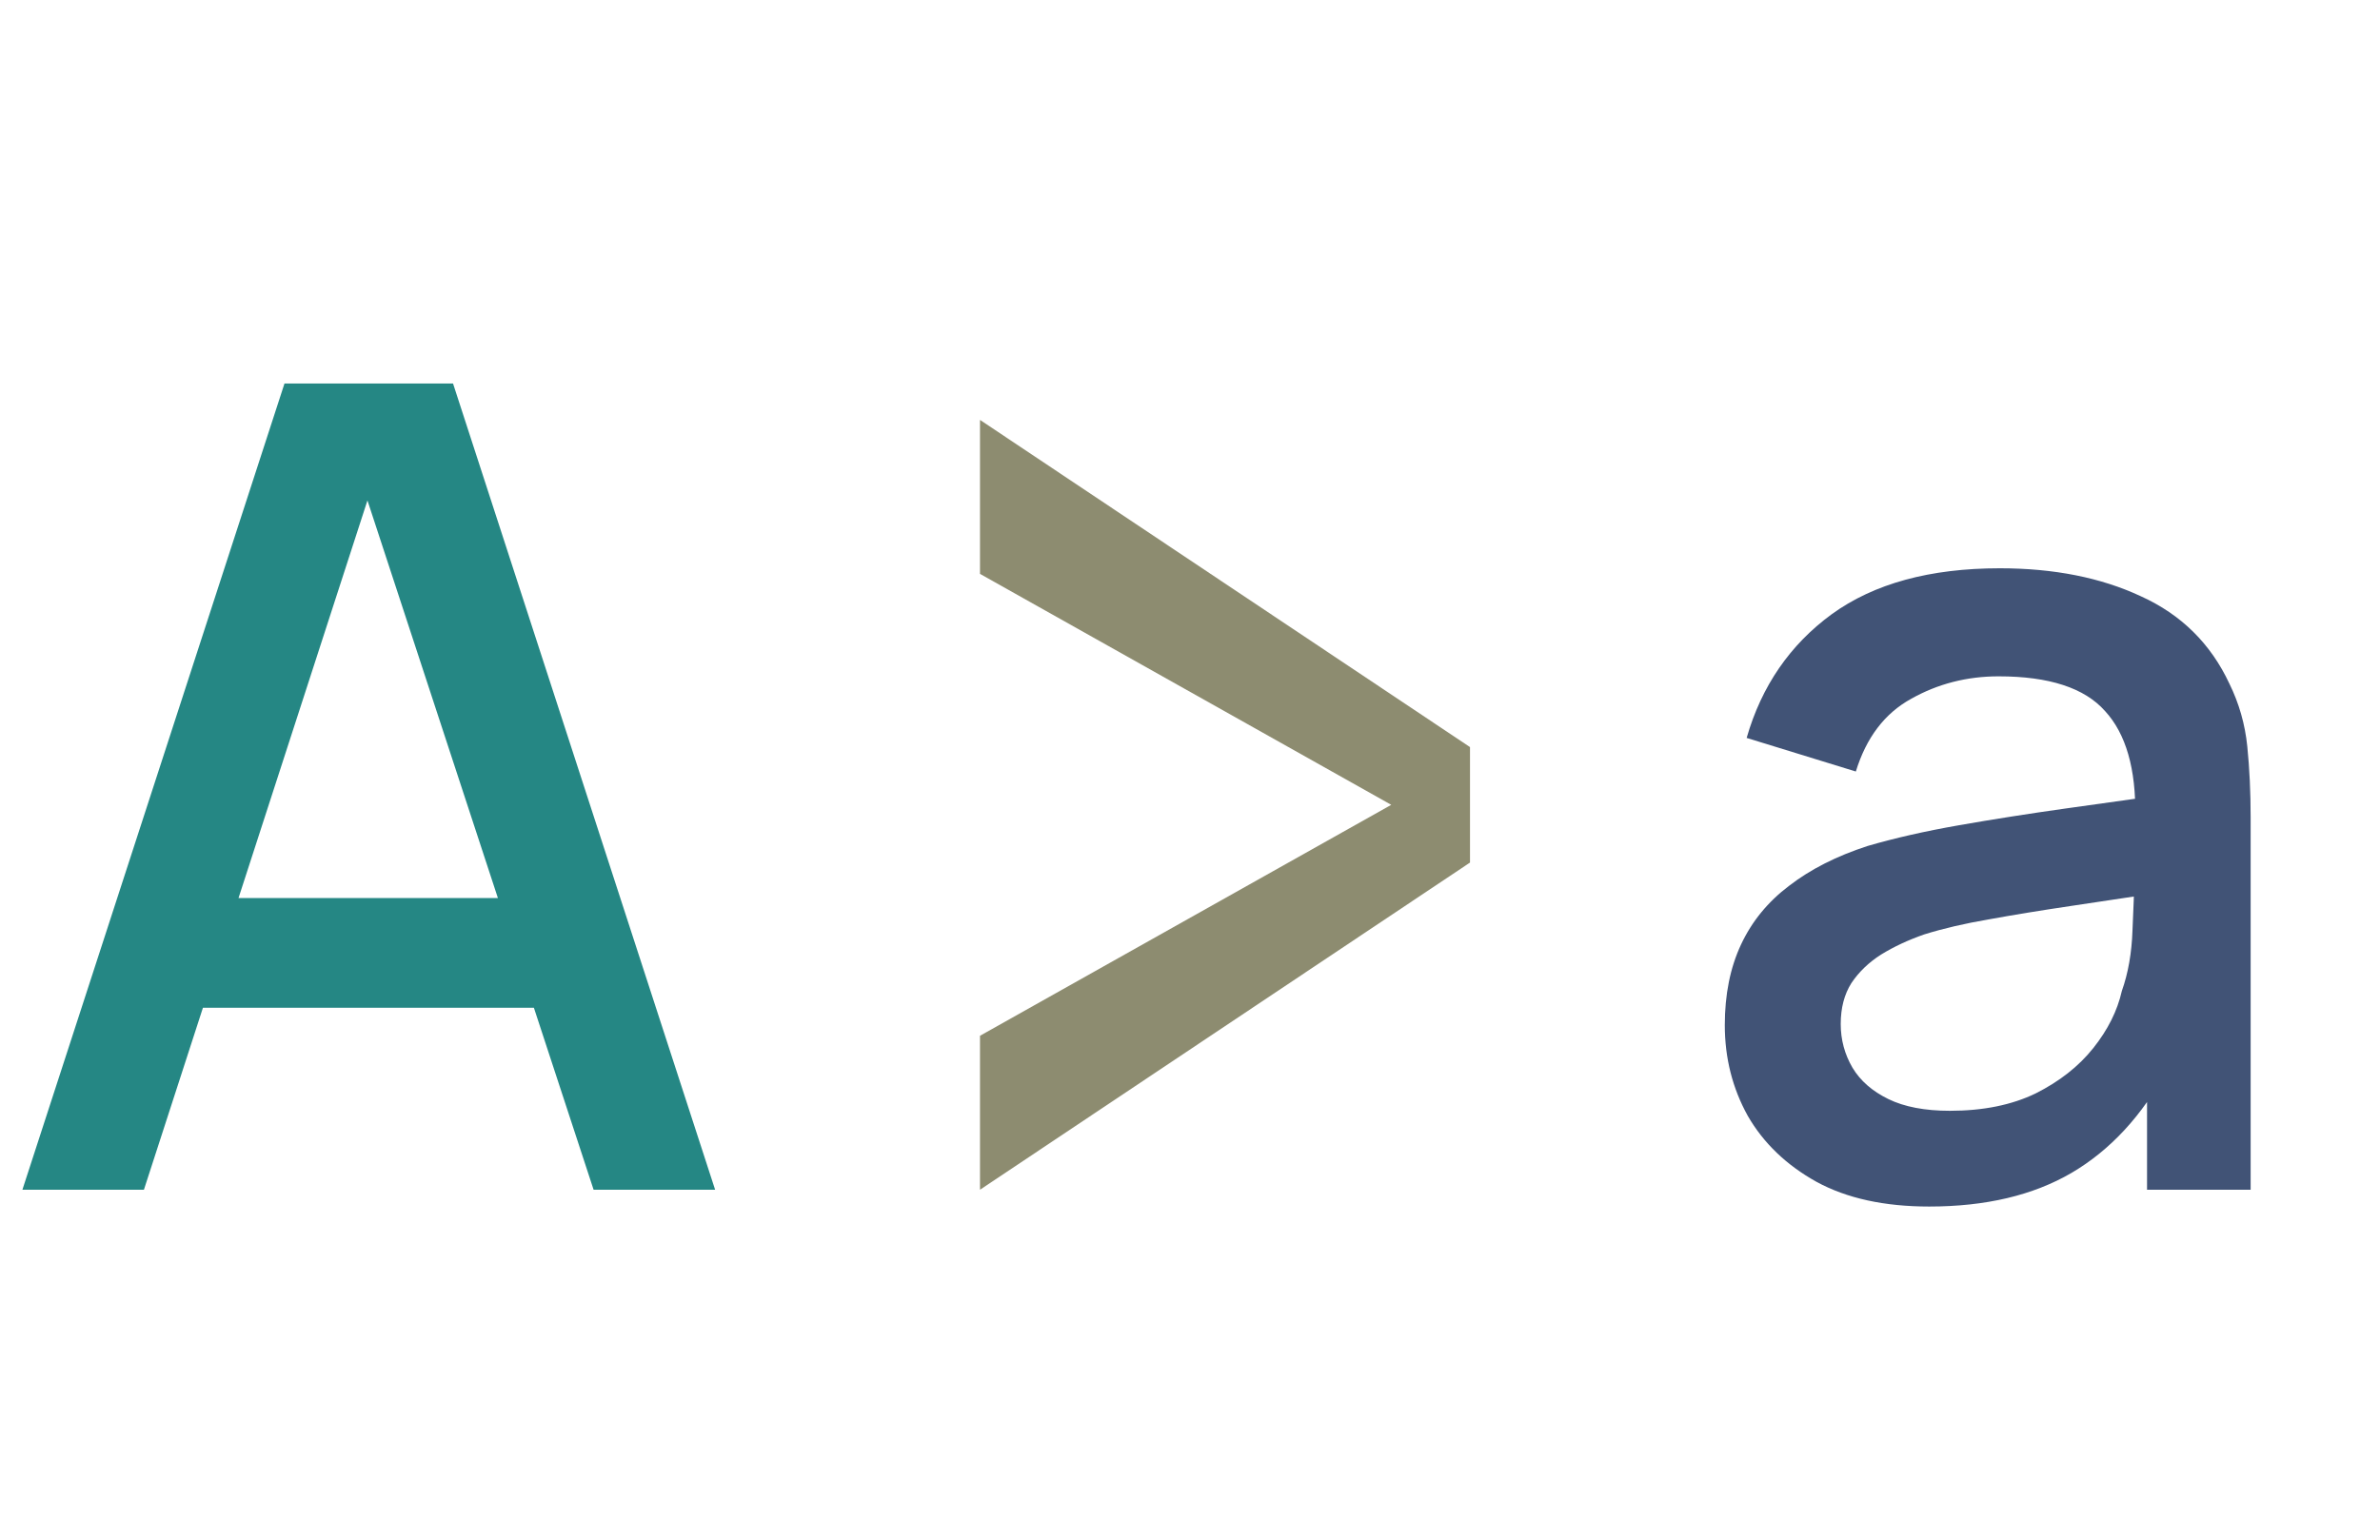
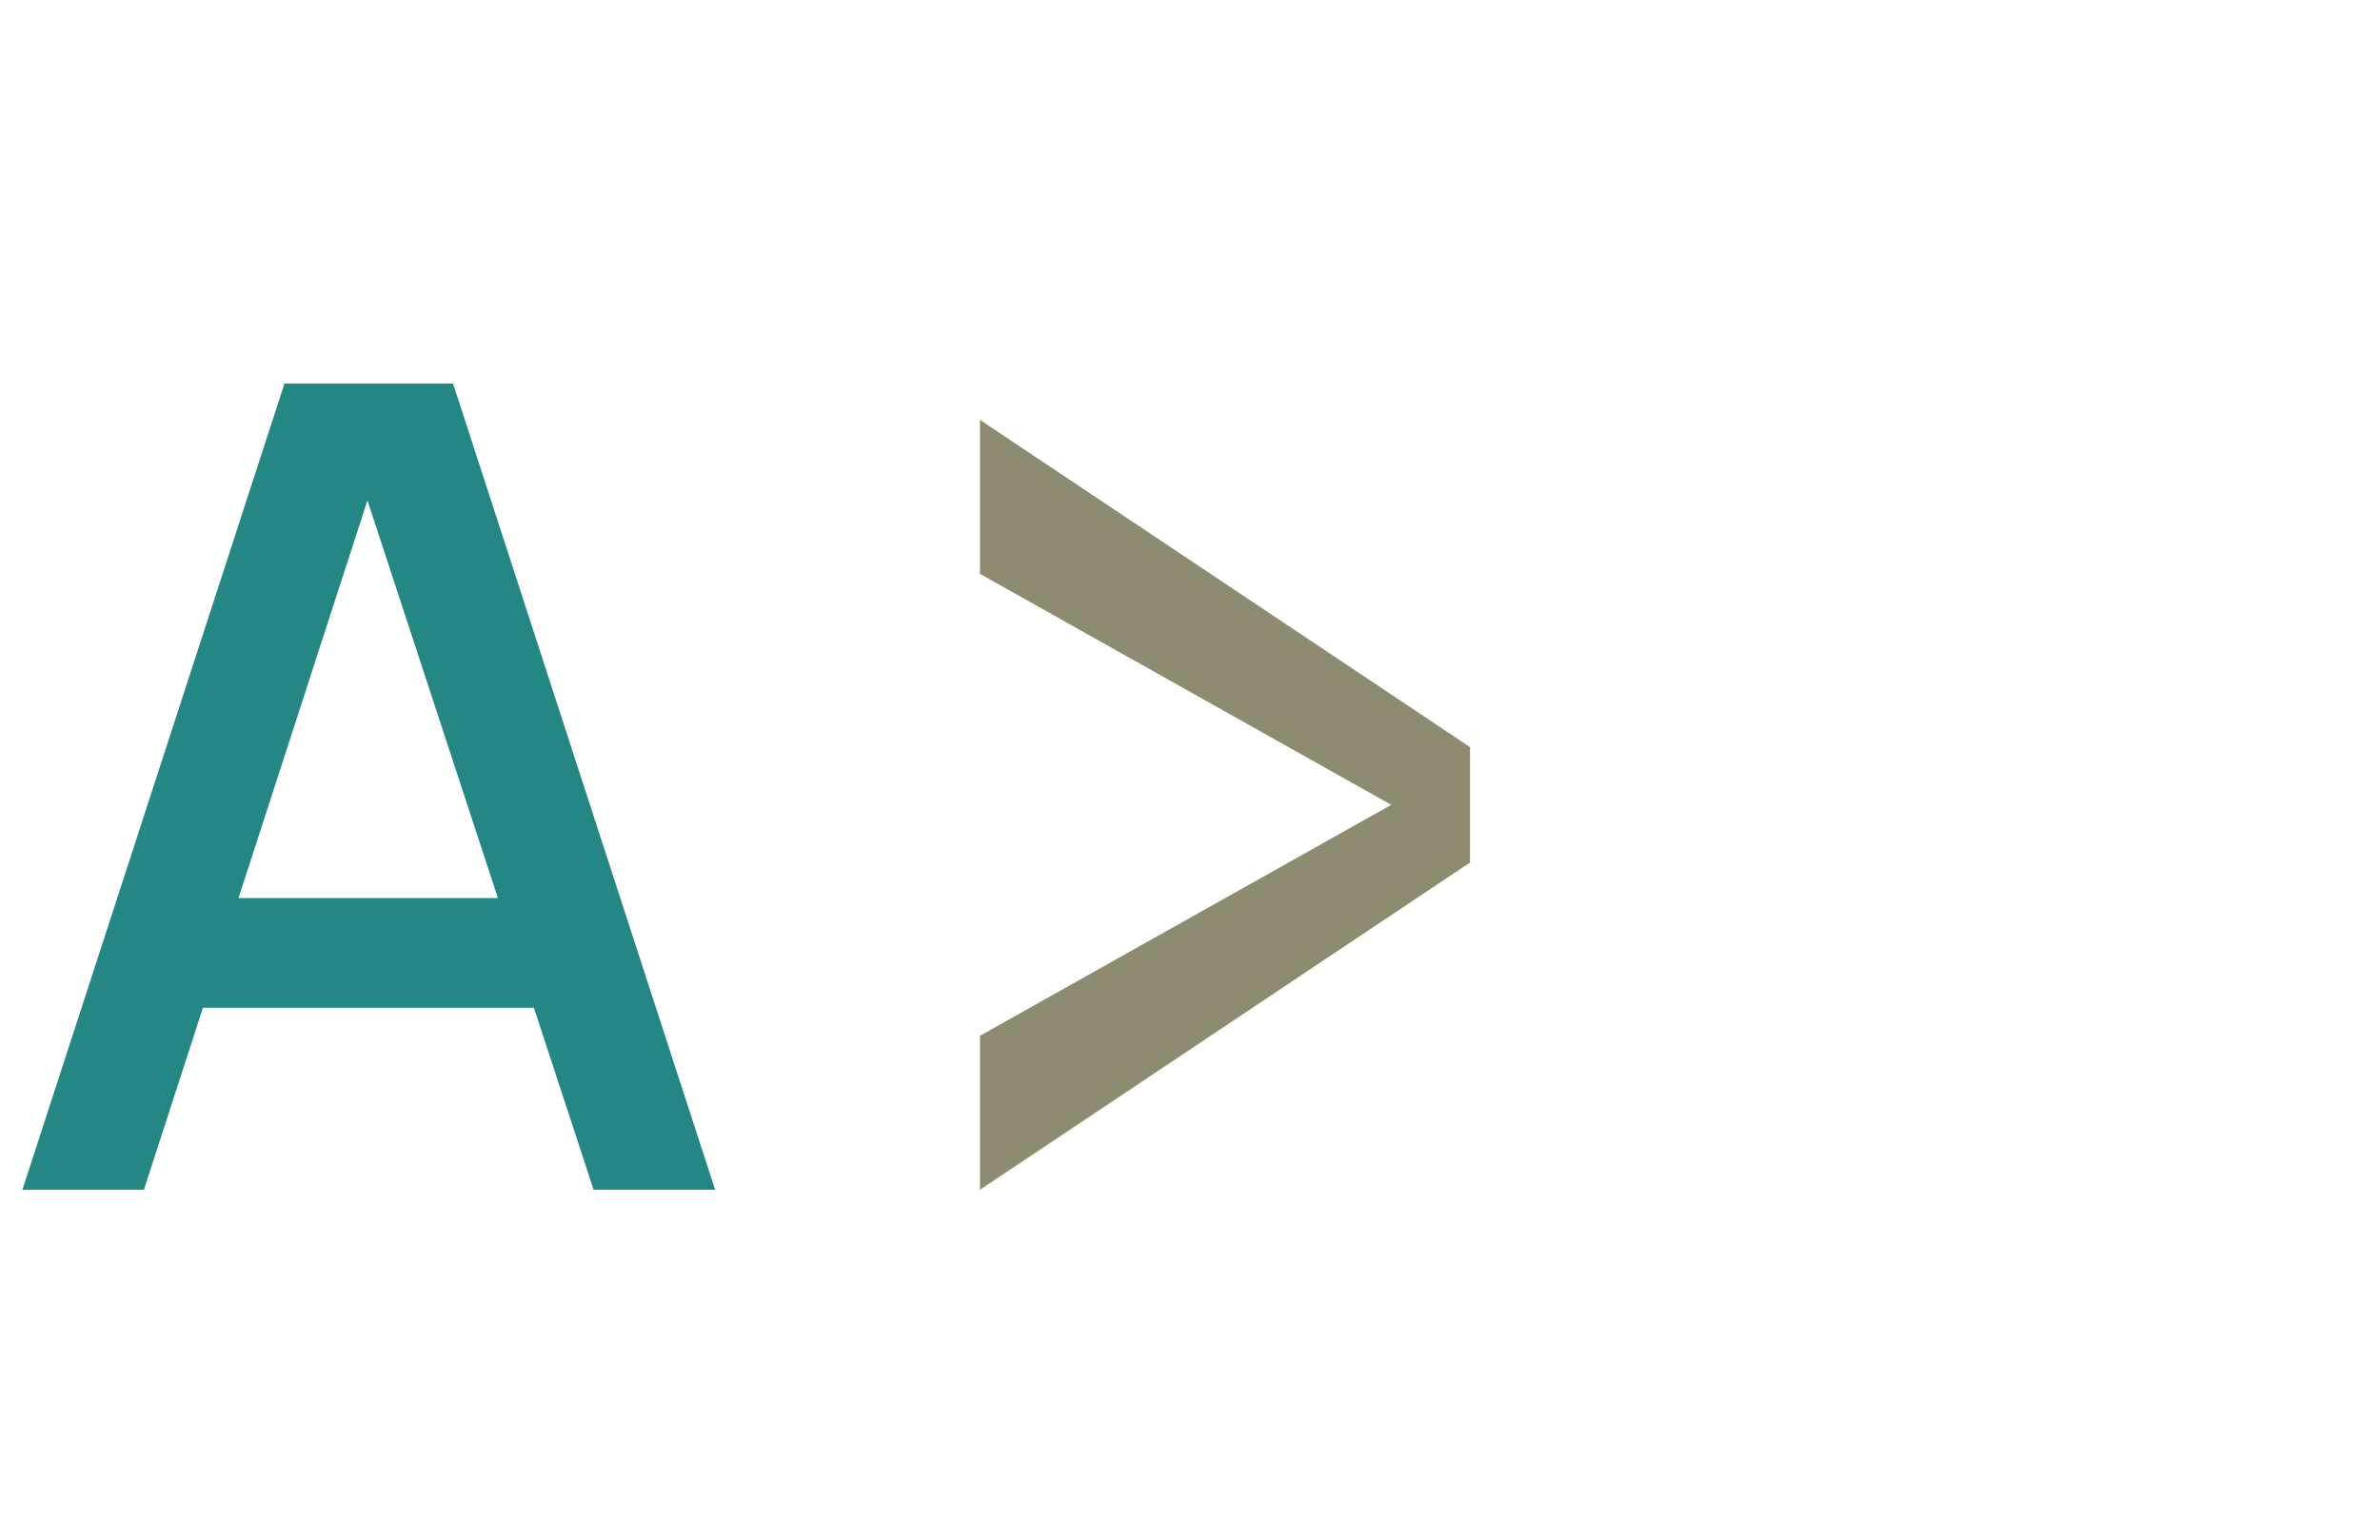
<svg xmlns="http://www.w3.org/2000/svg" width="34" height="22" viewBox="0 0 34 22" fill="none">
  <path d="M21 10.675V12.325L14 17V14.8L19.875 11.5L14 8.2V6L21 10.675Z" fill="#8D8C70" />
  <path d="M0.32 17L4.064 5.48H6.472L10.216 17H8.48L5.032 6.488H5.464L2.056 17H0.32ZM2.264 14.4V12.832H8.28V14.4H2.264Z" fill="#258784" />
-   <path d="M27.56 17.24C26.92 17.24 26.384 17.123 25.952 16.888C25.52 16.648 25.192 16.333 24.968 15.944C24.749 15.549 24.64 15.117 24.64 14.648C24.64 14.211 24.717 13.827 24.872 13.496C25.027 13.165 25.256 12.885 25.56 12.656C25.864 12.421 26.237 12.232 26.68 12.088C27.064 11.976 27.499 11.877 27.984 11.792C28.469 11.707 28.979 11.627 29.512 11.552C30.051 11.477 30.584 11.403 31.112 11.328L30.504 11.664C30.515 10.987 30.371 10.485 30.072 10.16C29.779 9.829 29.272 9.664 28.552 9.664C28.099 9.664 27.683 9.771 27.304 9.984C26.925 10.192 26.661 10.539 26.512 11.024L24.952 10.544C25.165 9.803 25.571 9.213 26.168 8.776C26.771 8.339 27.571 8.12 28.568 8.12C29.341 8.12 30.013 8.253 30.584 8.52C31.16 8.781 31.581 9.197 31.848 9.768C31.987 10.051 32.072 10.349 32.104 10.664C32.136 10.979 32.152 11.317 32.152 11.68V17H30.672V15.024L30.96 15.28C30.603 15.941 30.147 16.435 29.592 16.76C29.043 17.08 28.365 17.24 27.56 17.24ZM27.856 15.872C28.331 15.872 28.739 15.789 29.08 15.624C29.421 15.453 29.696 15.237 29.904 14.976C30.112 14.715 30.248 14.443 30.312 14.16C30.403 13.904 30.453 13.616 30.464 13.296C30.48 12.976 30.488 12.72 30.488 12.528L31.032 12.728C30.504 12.808 30.024 12.88 29.592 12.944C29.16 13.008 28.768 13.072 28.416 13.136C28.069 13.195 27.76 13.267 27.488 13.352C27.259 13.432 27.053 13.528 26.872 13.64C26.696 13.752 26.555 13.888 26.448 14.048C26.347 14.208 26.296 14.403 26.296 14.632C26.296 14.856 26.352 15.064 26.464 15.256C26.576 15.443 26.747 15.592 26.976 15.704C27.205 15.816 27.499 15.872 27.856 15.872Z" fill="#415376" />
</svg>